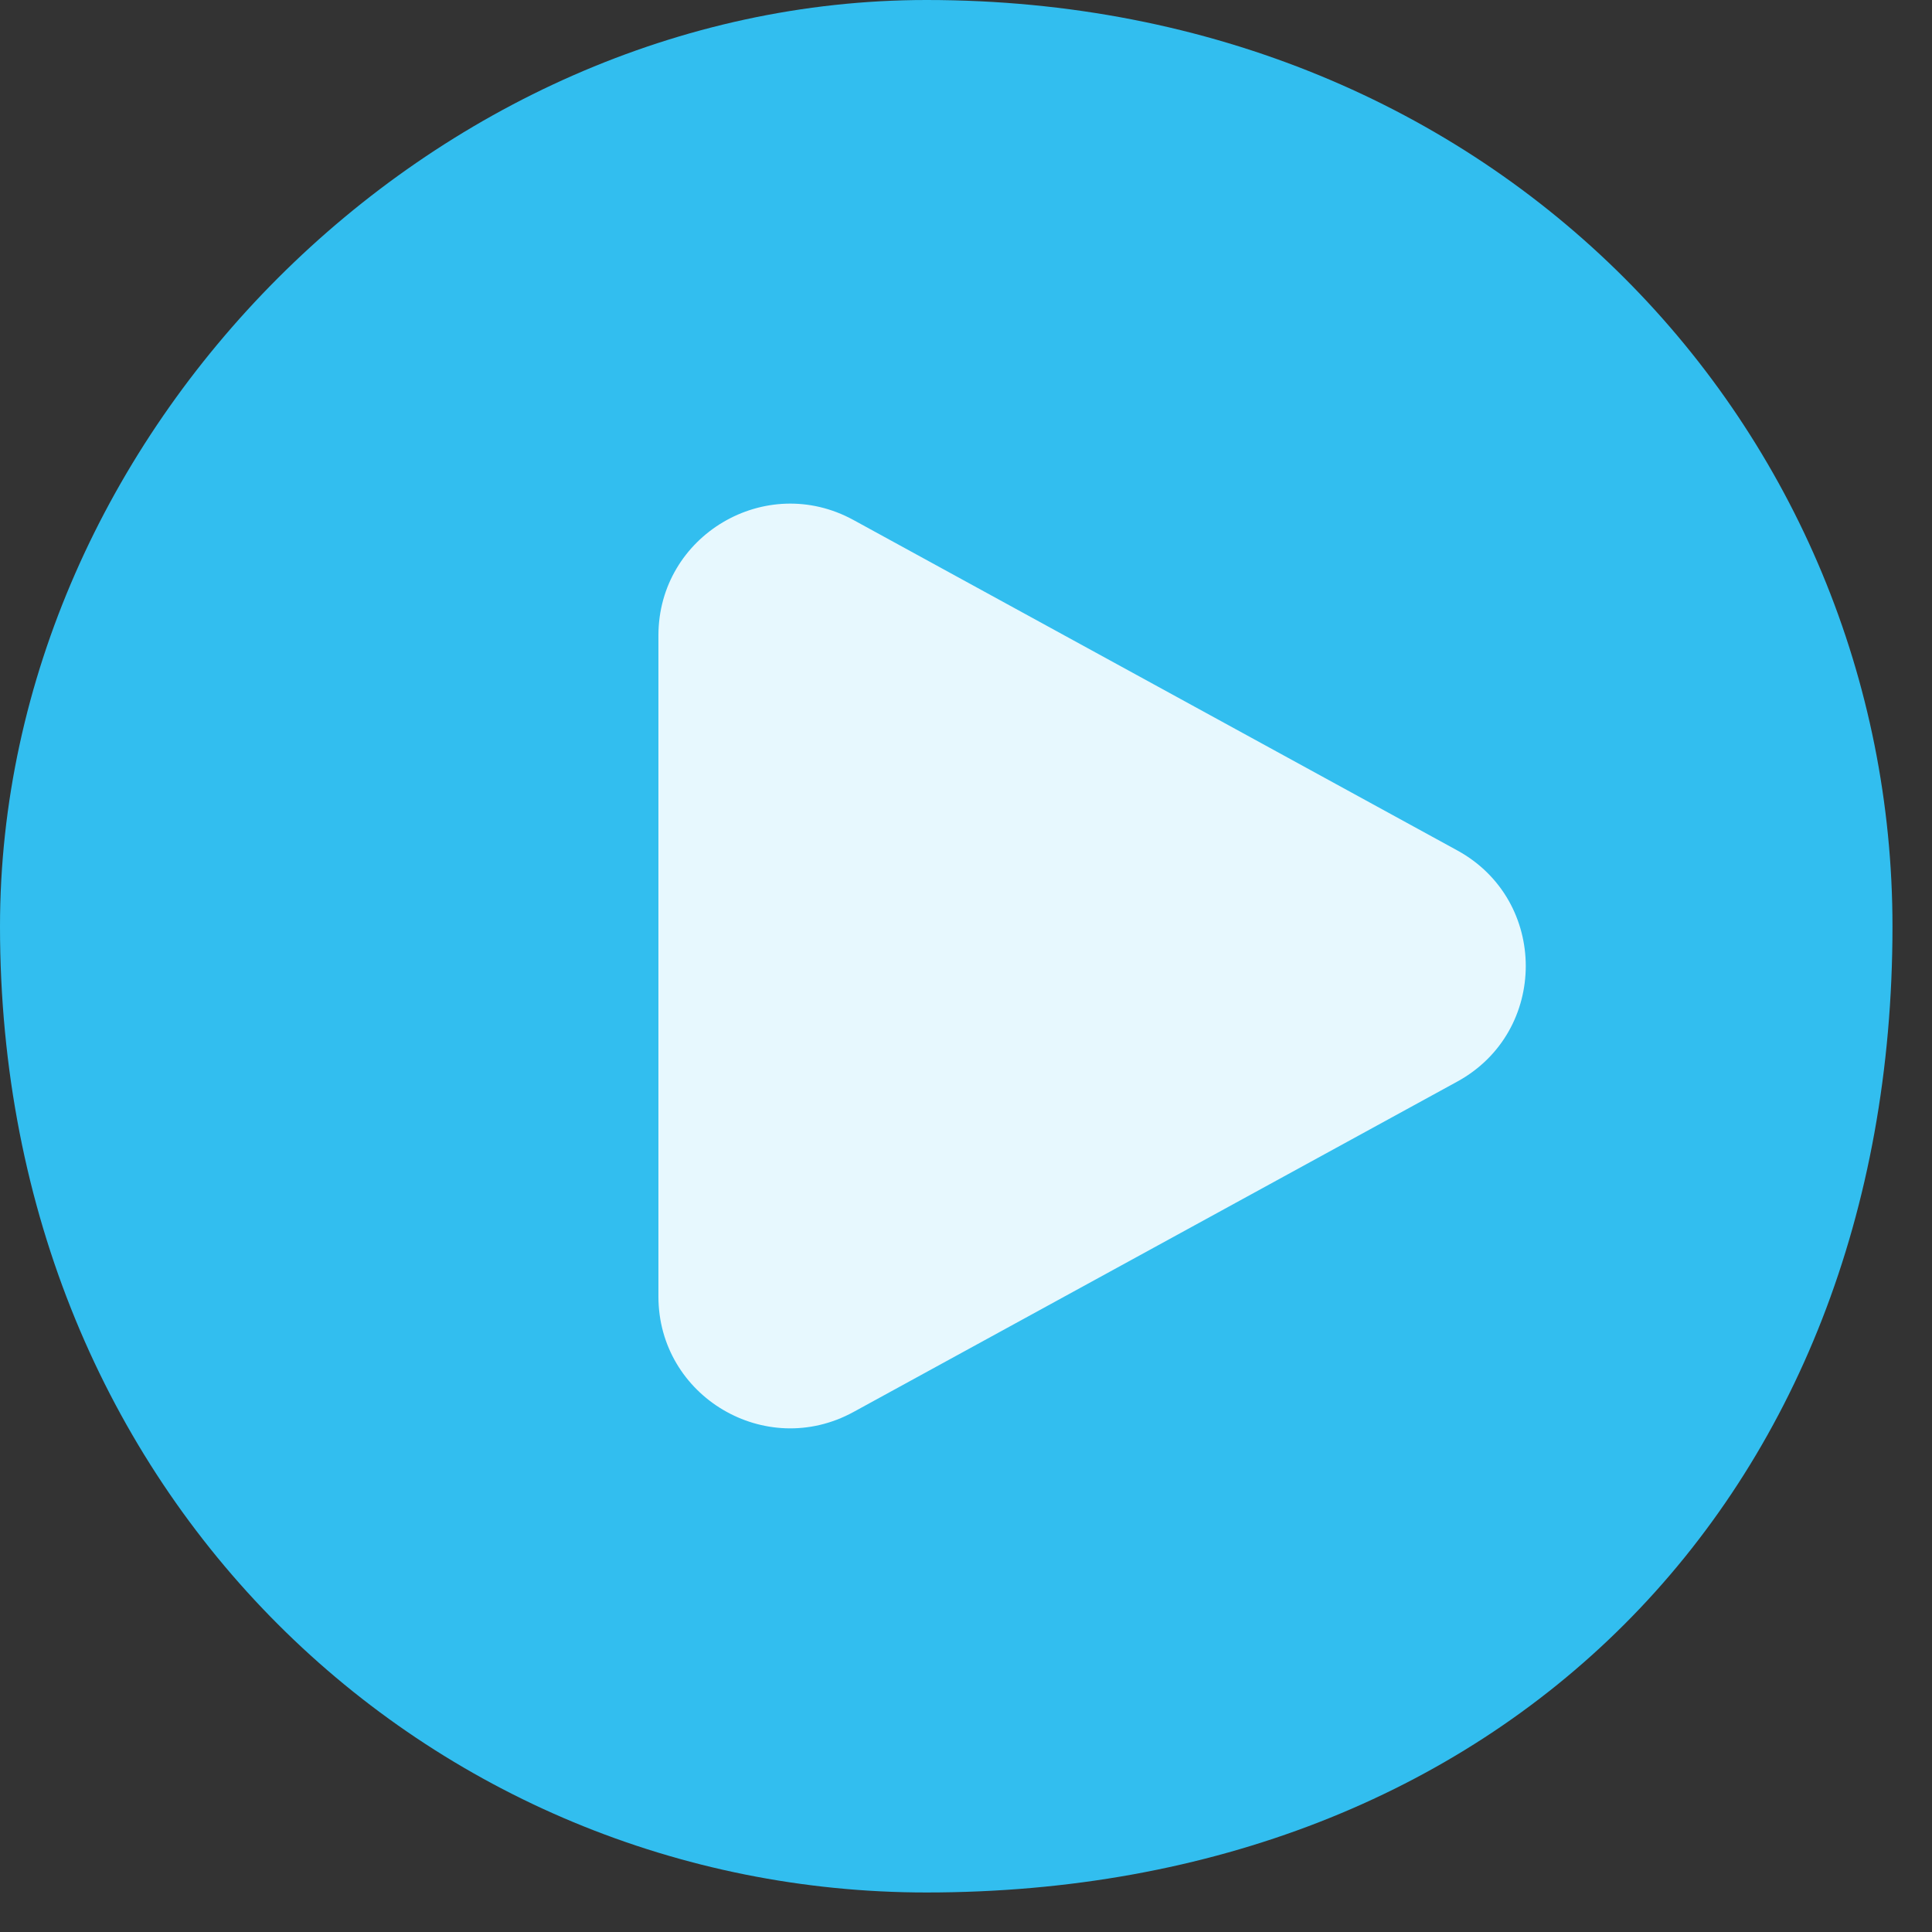
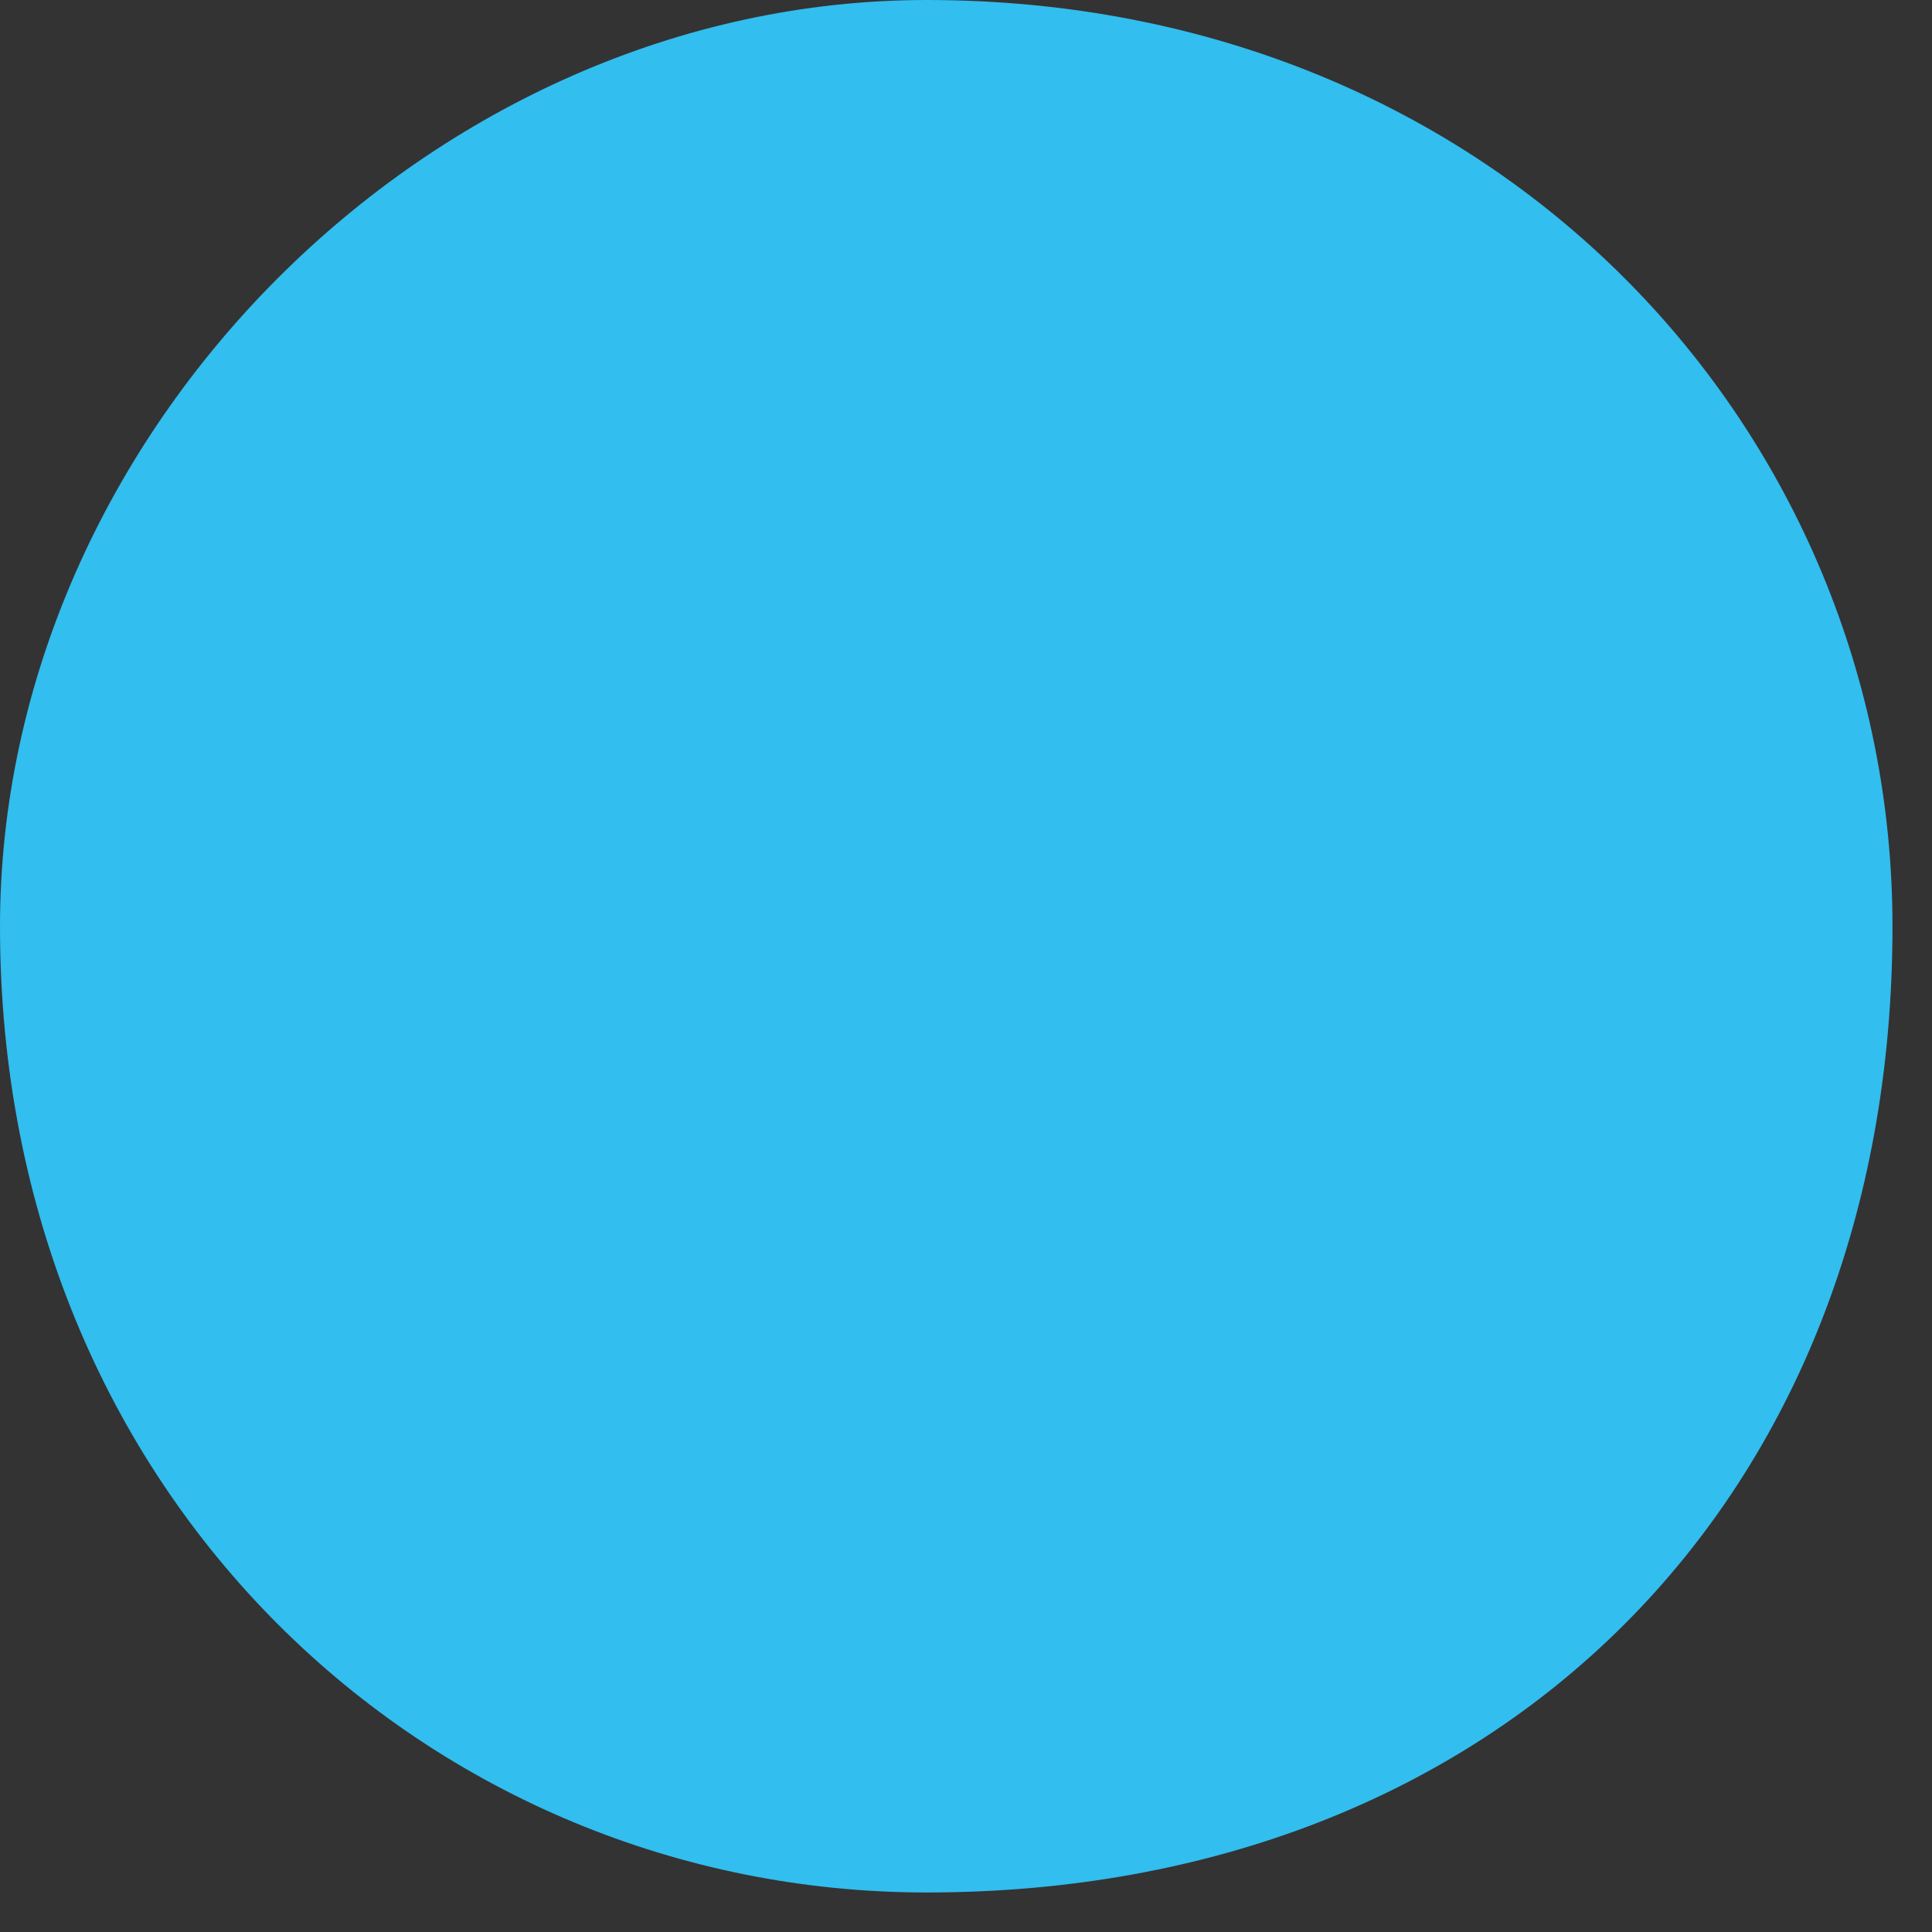
<svg xmlns="http://www.w3.org/2000/svg" width="44px" height="44px">
  <rect width="100%" height="100%" fill="#333333" stroke="none" />
  <path fill-rule="evenodd" fill="rgb(50, 190, 239)" d="M21.1,-0.000 C34.150,-0.000 43.1,9.849 43.1,21.1 C43.1,34.150 34.150,43.1 21.1,43.1 C9.850,43.1 -0.000,34.150 -0.000,21.1 C-0.000,9.849 9.850,-0.000 21.1,-0.000 Z" />
-   <path fill-rule="evenodd" fill="rgb(231, 248, 254)" d="M33.189,19.368 C35.268,20.506 35.268,23.493 33.189,24.632 L19.436,32.158 C17.436,33.251 14.995,31.805 14.995,29.526 L14.995,14.474 C14.995,12.195 17.436,10.748 19.436,11.842 L33.189,19.368 Z" />
</svg>